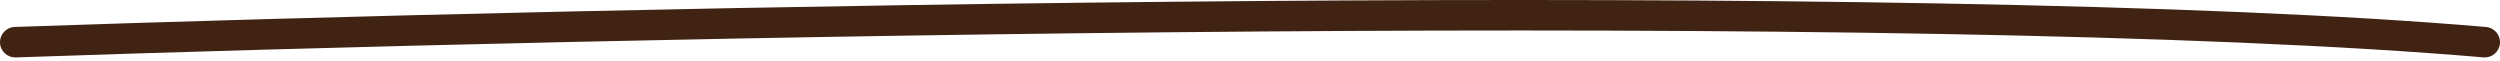
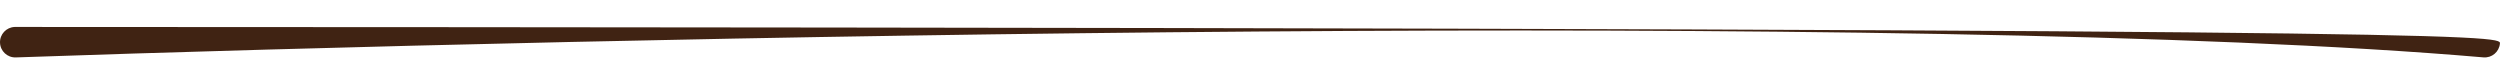
<svg xmlns="http://www.w3.org/2000/svg" width="164" height="4" viewBox="0 0 164 4" fill="none">
-   <path d="M0.965 1.768C39.45 0.435 125.814 -1.436 163.086 1.77C163.636 1.818 164.043 2.302 163.996 2.852C163.948 3.403 163.464 3.811 162.914 3.764C125.786 0.57 39.55 2.433 1.034 3.767C0.482 3.785 0.02 3.353 0.001 2.802C-0.019 2.25 0.414 1.787 0.965 1.768Z" fill="#402313" />
+   <path d="M0.965 1.768C163.636 1.818 164.043 2.302 163.996 2.852C163.948 3.403 163.464 3.811 162.914 3.764C125.786 0.57 39.55 2.433 1.034 3.767C0.482 3.785 0.02 3.353 0.001 2.802C-0.019 2.25 0.414 1.787 0.965 1.768Z" fill="#402313" />
</svg>